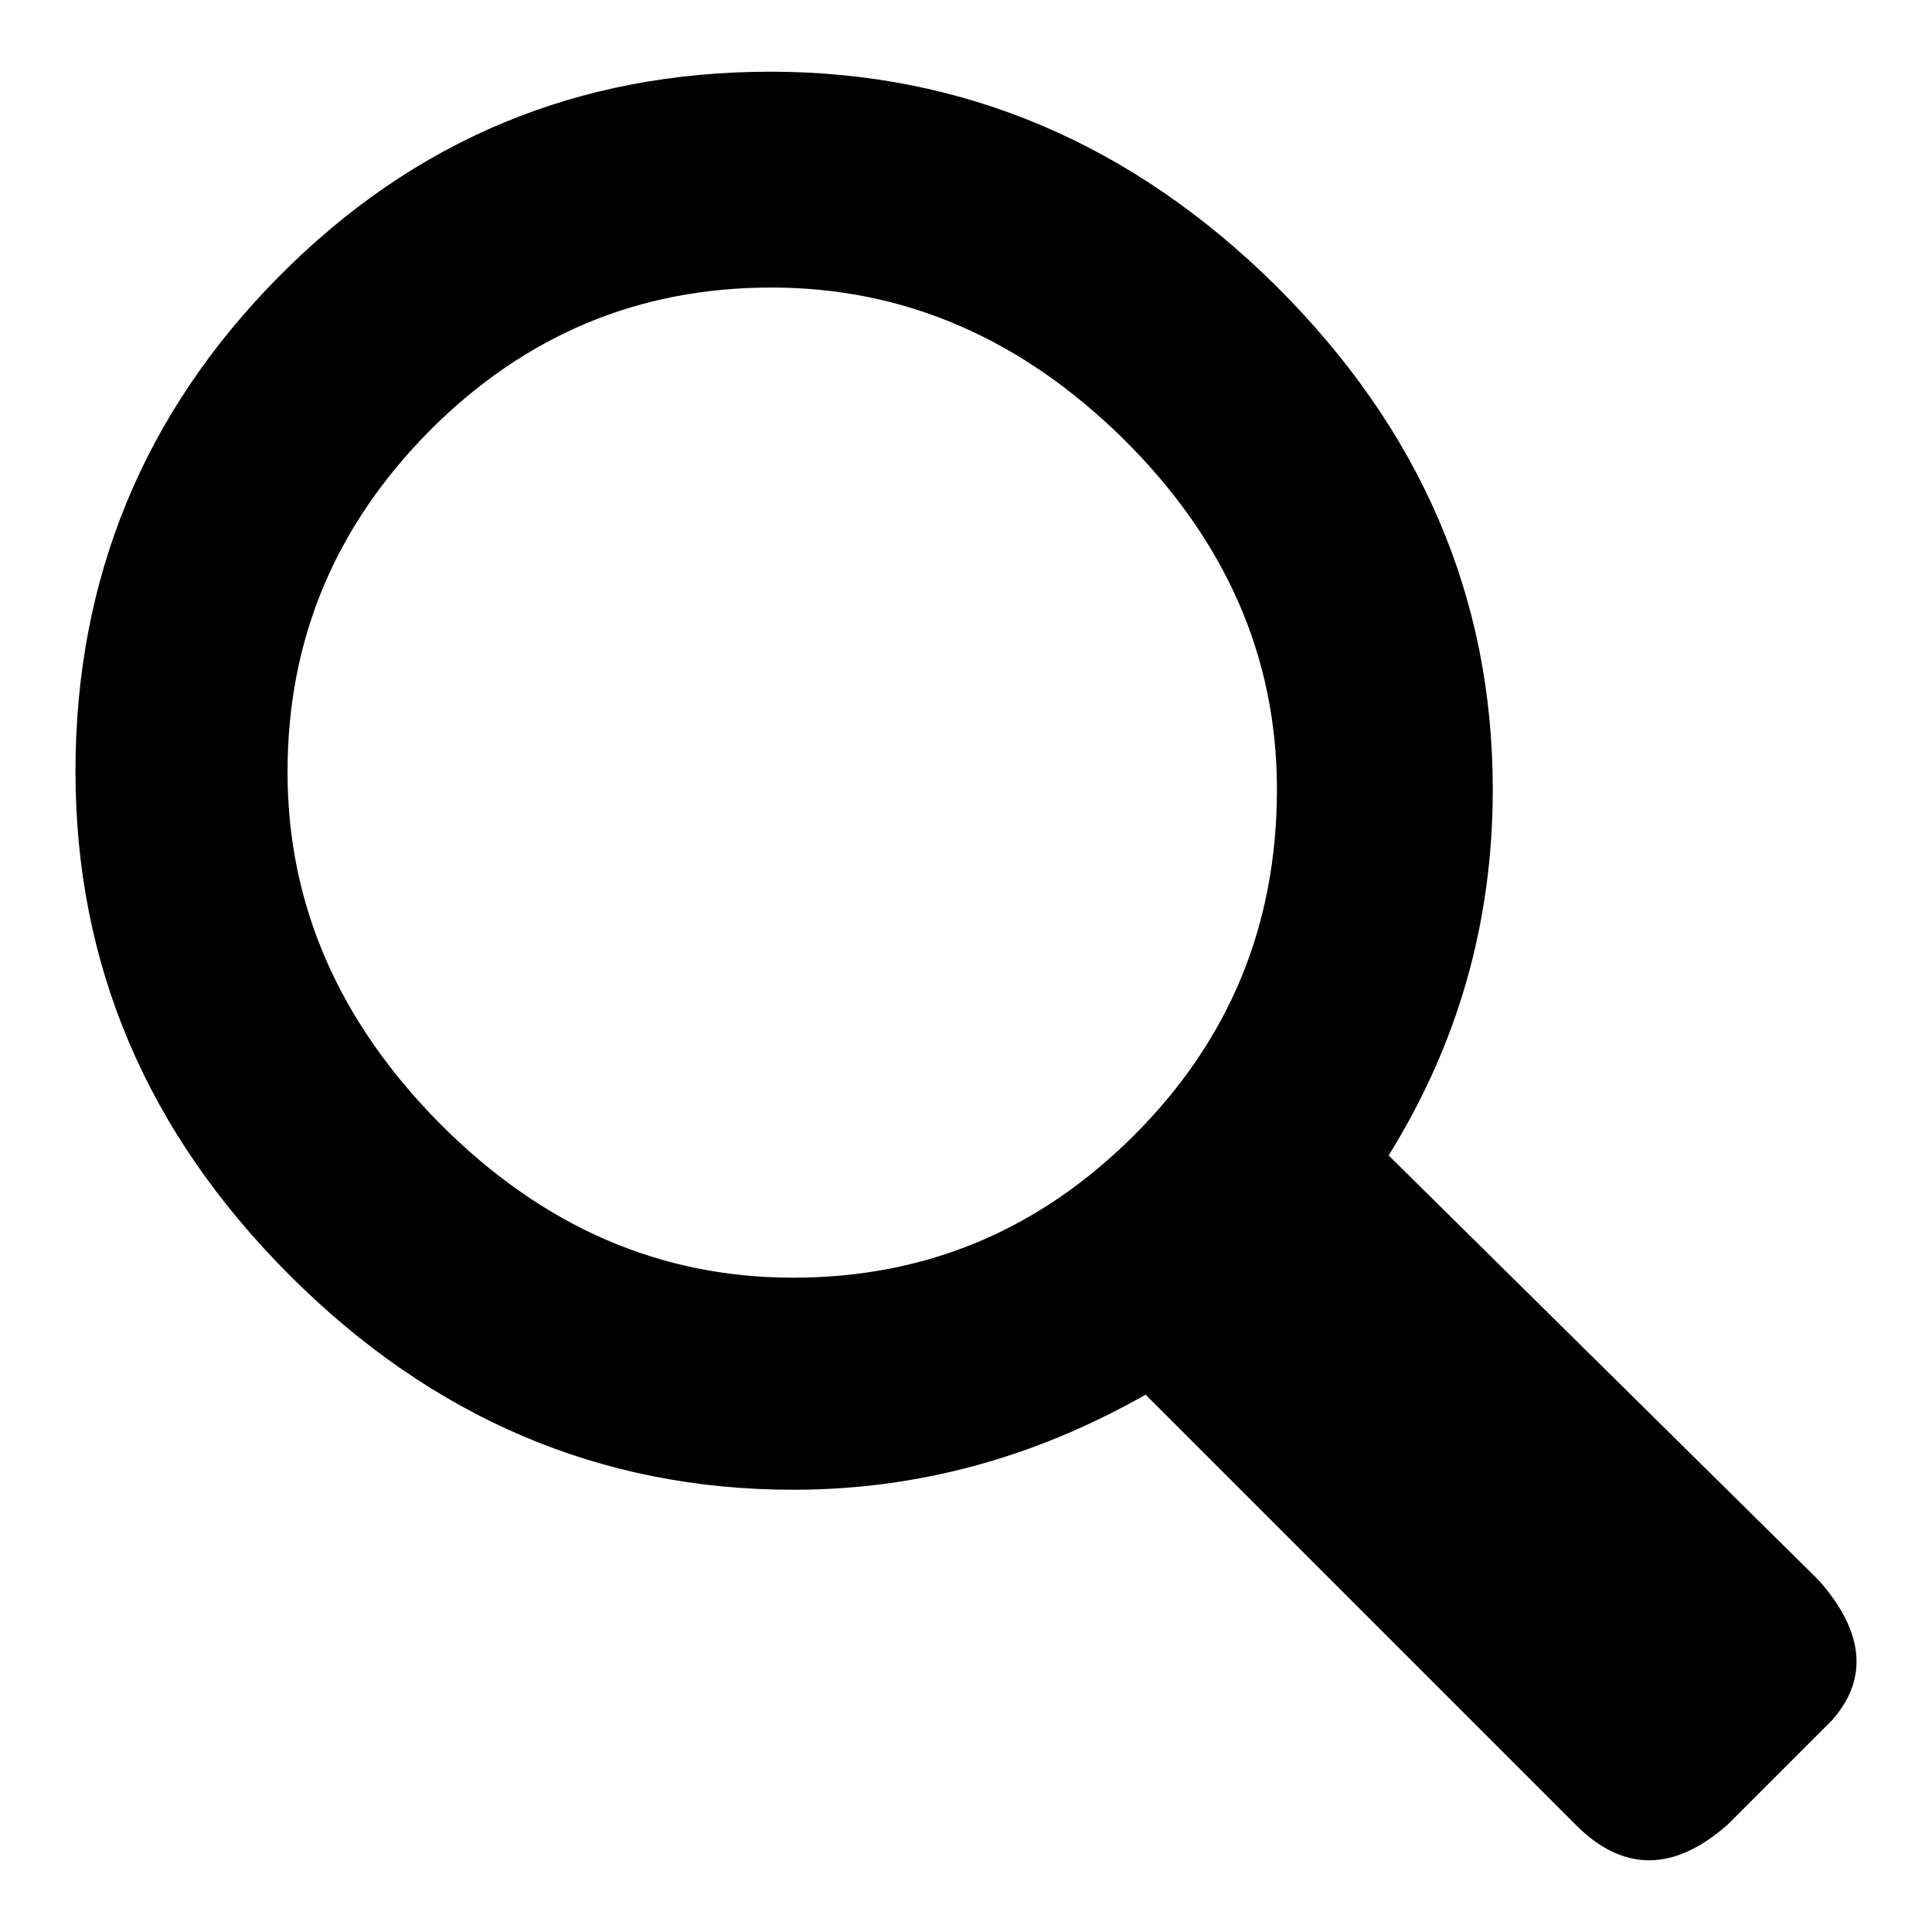
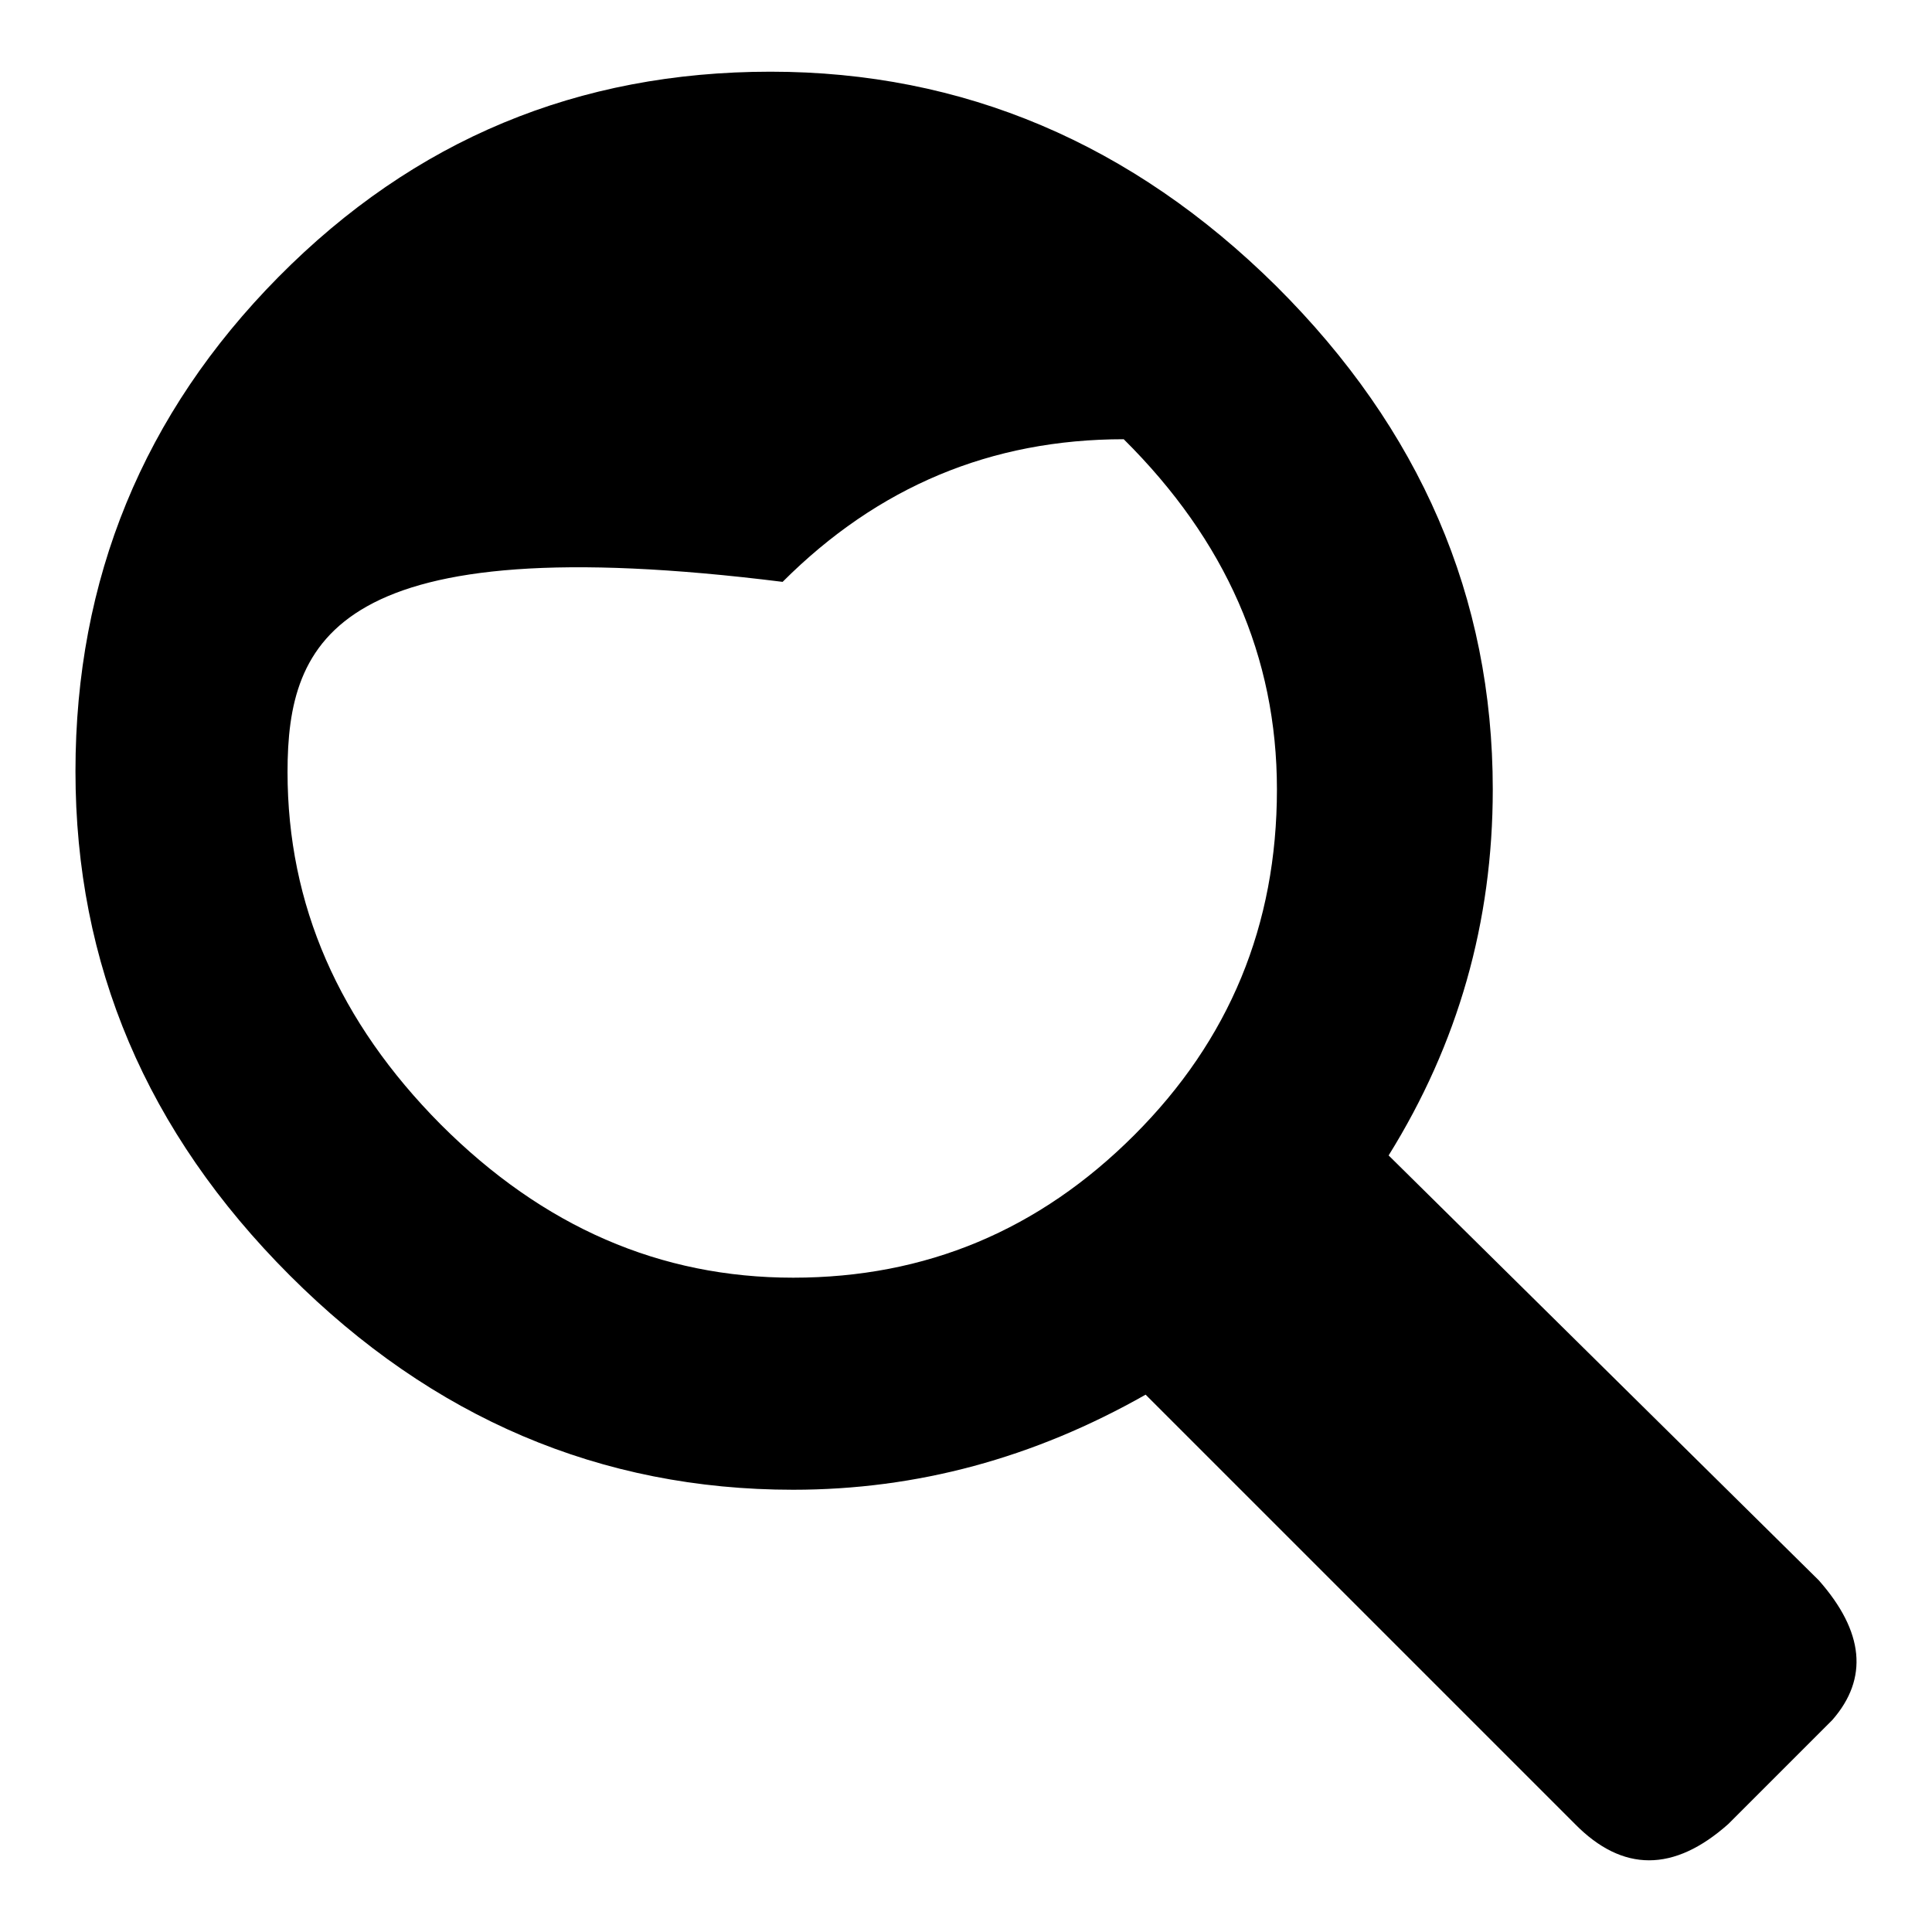
<svg xmlns="http://www.w3.org/2000/svg" version="1.1" x="0px" y="0px" viewBox="0 0 256 256" enable-background="new 0 0 256 256" xml:space="preserve">
  <g>
    <g>
-       <path fill="#000000" d="M241,209.4c6,6.8,6.6,13,1.8,18.5L229,241.7c-7.2,6.4-14,6.4-20.3,0l-56.9-56.9c-14.8,8.4-30.3,12.6-46.7,12.6c-25.5,0-47.8-9.5-66.7-28.4c-19-19-28.4-41.2-28.4-66.8c0-25.5,9-47.4,26.9-65.5c18-18.2,39.7-27.2,65.2-27.2c25.5,0,47.9,9.5,67,28.4c19.1,19,28.7,41.2,28.7,66.7c0,17.6-4.6,33.7-13.8,48.5L241,209.4 M38.1,102.3c0,17.6,6.8,33.1,20.3,46.7c13.6,13.6,29.1,20.3,46.7,20.3c17.6,0,32.6-6.3,45.2-18.9s18.9-27.8,18.9-45.8c0-17.6-6.8-33-20.3-46.4c-13.6-13.4-29.1-20.1-46.7-20.1c-17.6,0-32.6,6.3-45.2,18.9C44.4,69.7,38.1,84.7,38.1,102.3L38.1,102.3" />
+       <path fill="#000000" d="M241,209.4c6,6.8,6.6,13,1.8,18.5L229,241.7c-7.2,6.4-14,6.4-20.3,0l-56.9-56.9c-14.8,8.4-30.3,12.6-46.7,12.6c-25.5,0-47.8-9.5-66.7-28.4c-19-19-28.4-41.2-28.4-66.8c0-25.5,9-47.4,26.9-65.5c18-18.2,39.7-27.2,65.2-27.2c25.5,0,47.9,9.5,67,28.4c19.1,19,28.7,41.2,28.7,66.7c0,17.6-4.6,33.7-13.8,48.5L241,209.4 M38.1,102.3c0,17.6,6.8,33.1,20.3,46.7c13.6,13.6,29.1,20.3,46.7,20.3c17.6,0,32.6-6.3,45.2-18.9s18.9-27.8,18.9-45.8c0-17.6-6.8-33-20.3-46.4c-17.6,0-32.6,6.3-45.2,18.9C44.4,69.7,38.1,84.7,38.1,102.3L38.1,102.3" />
    </g>
  </g>
</svg>